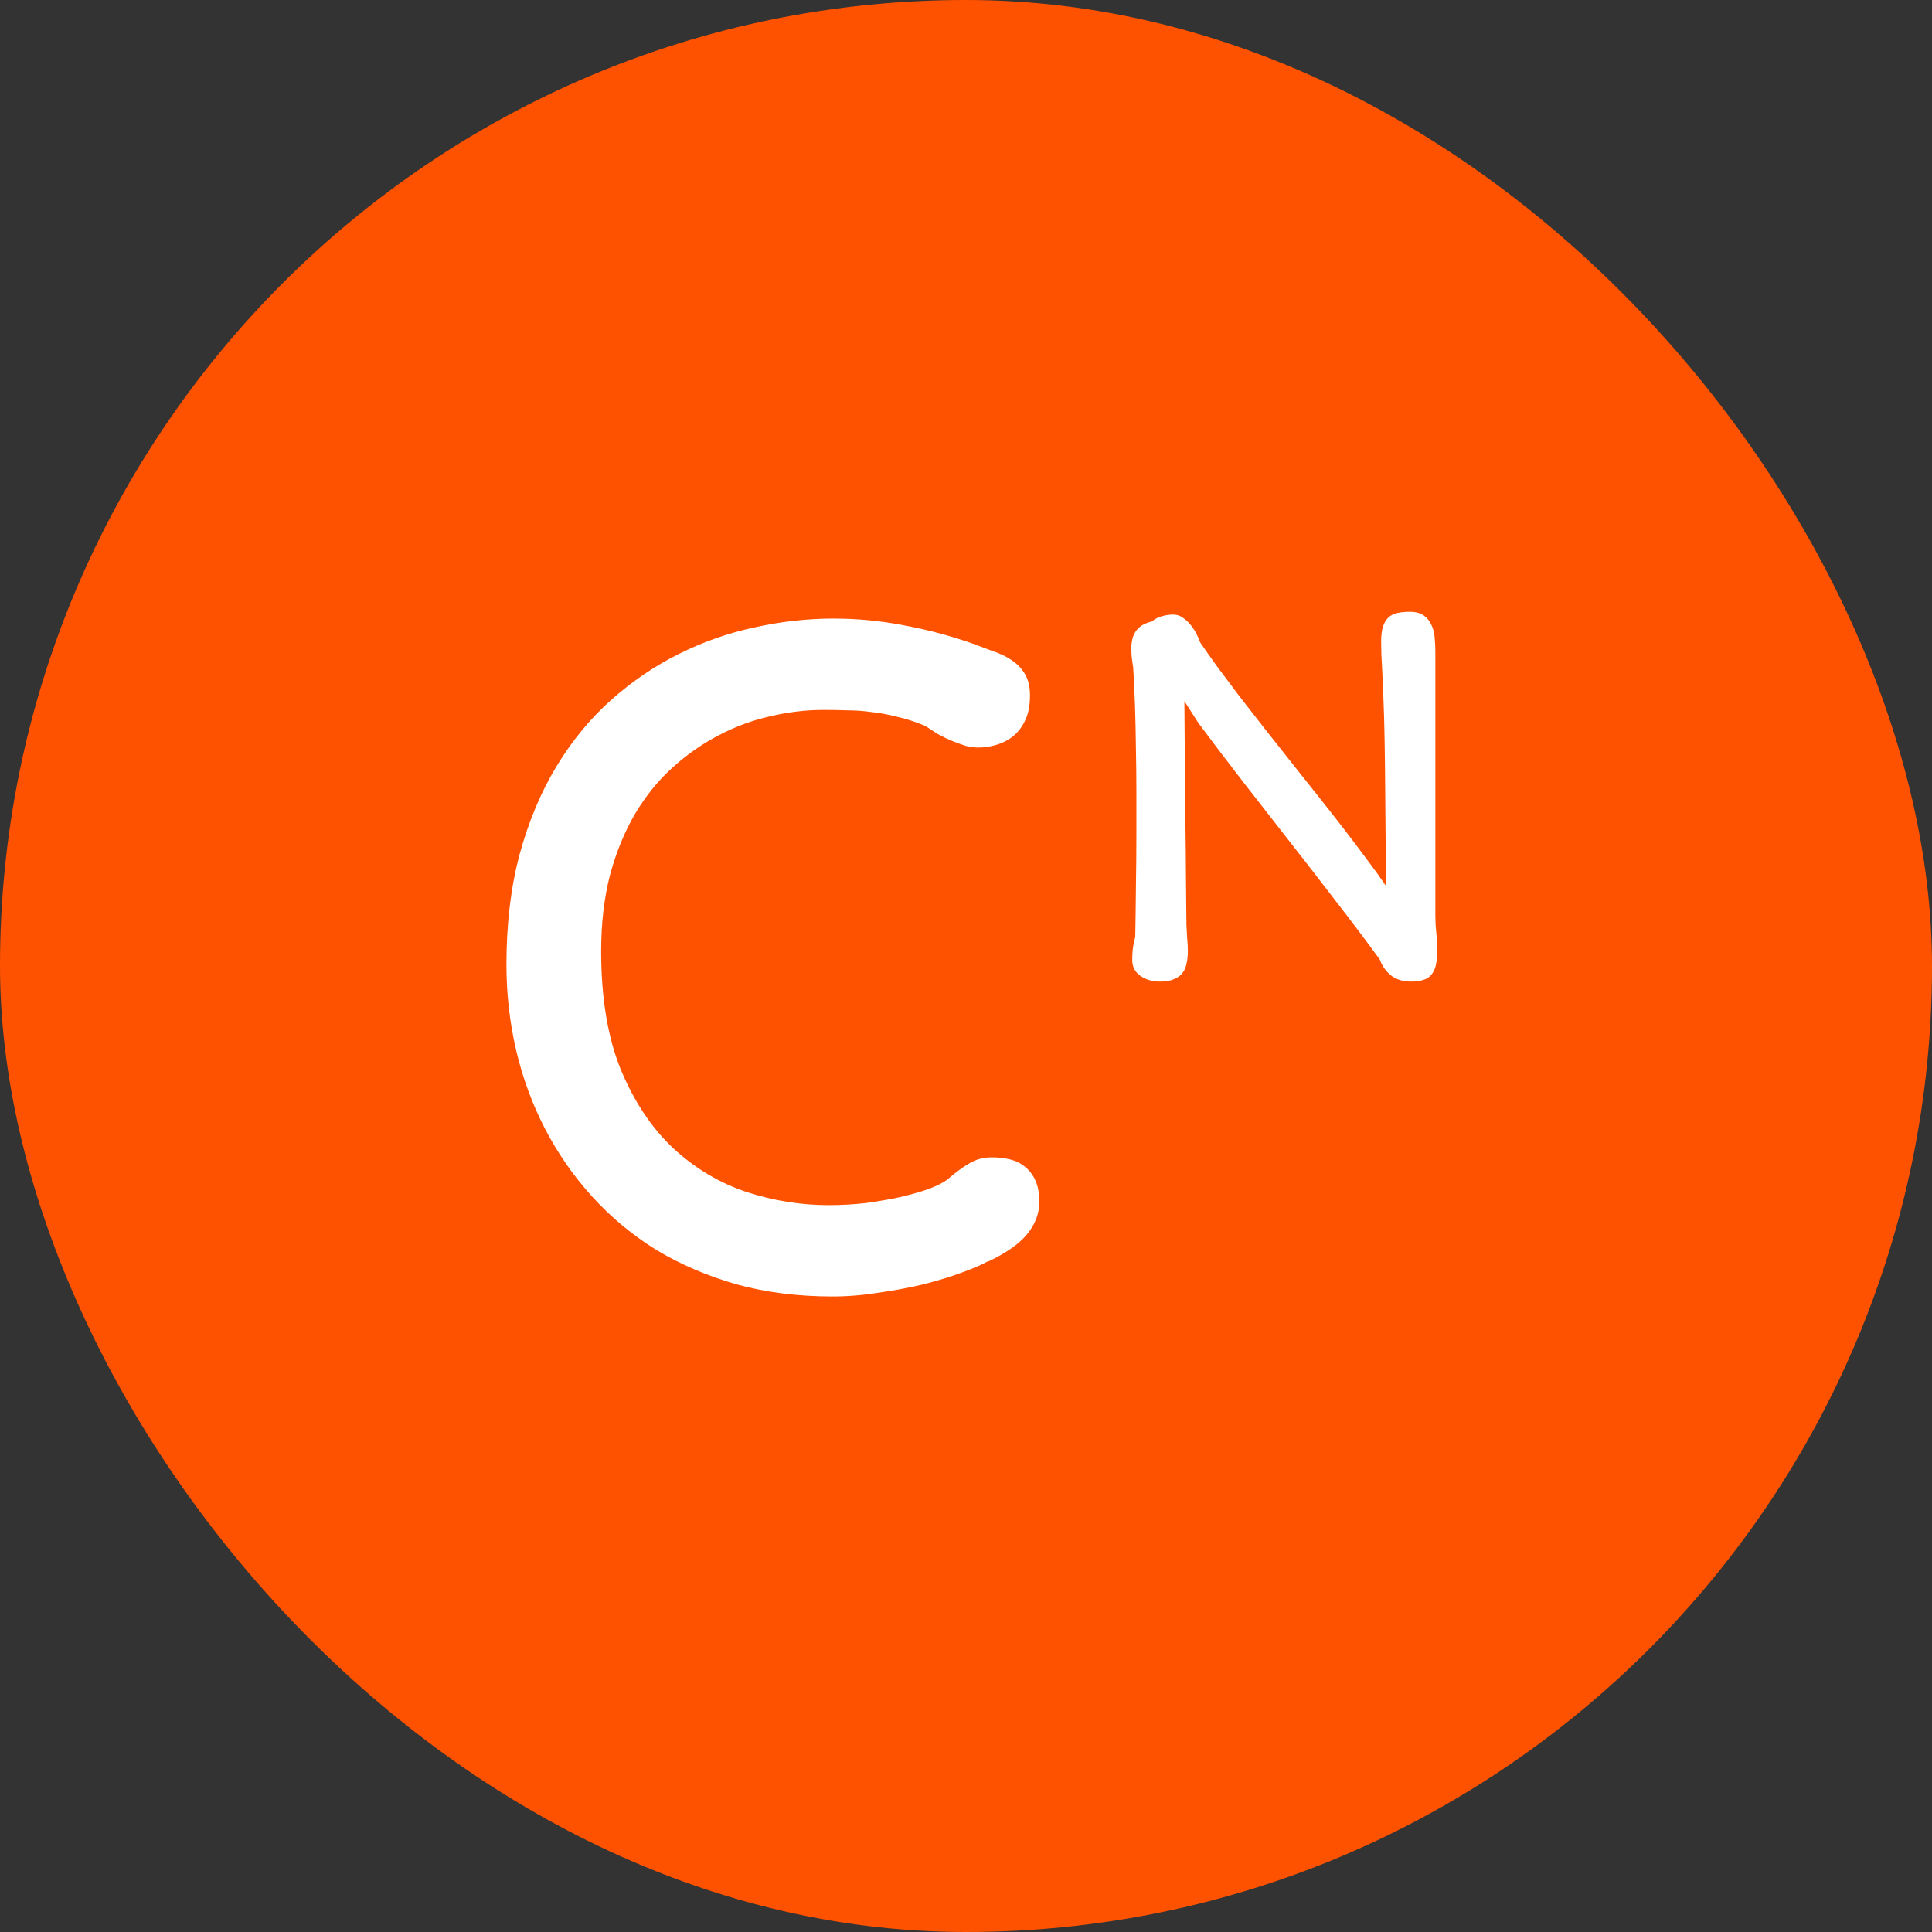
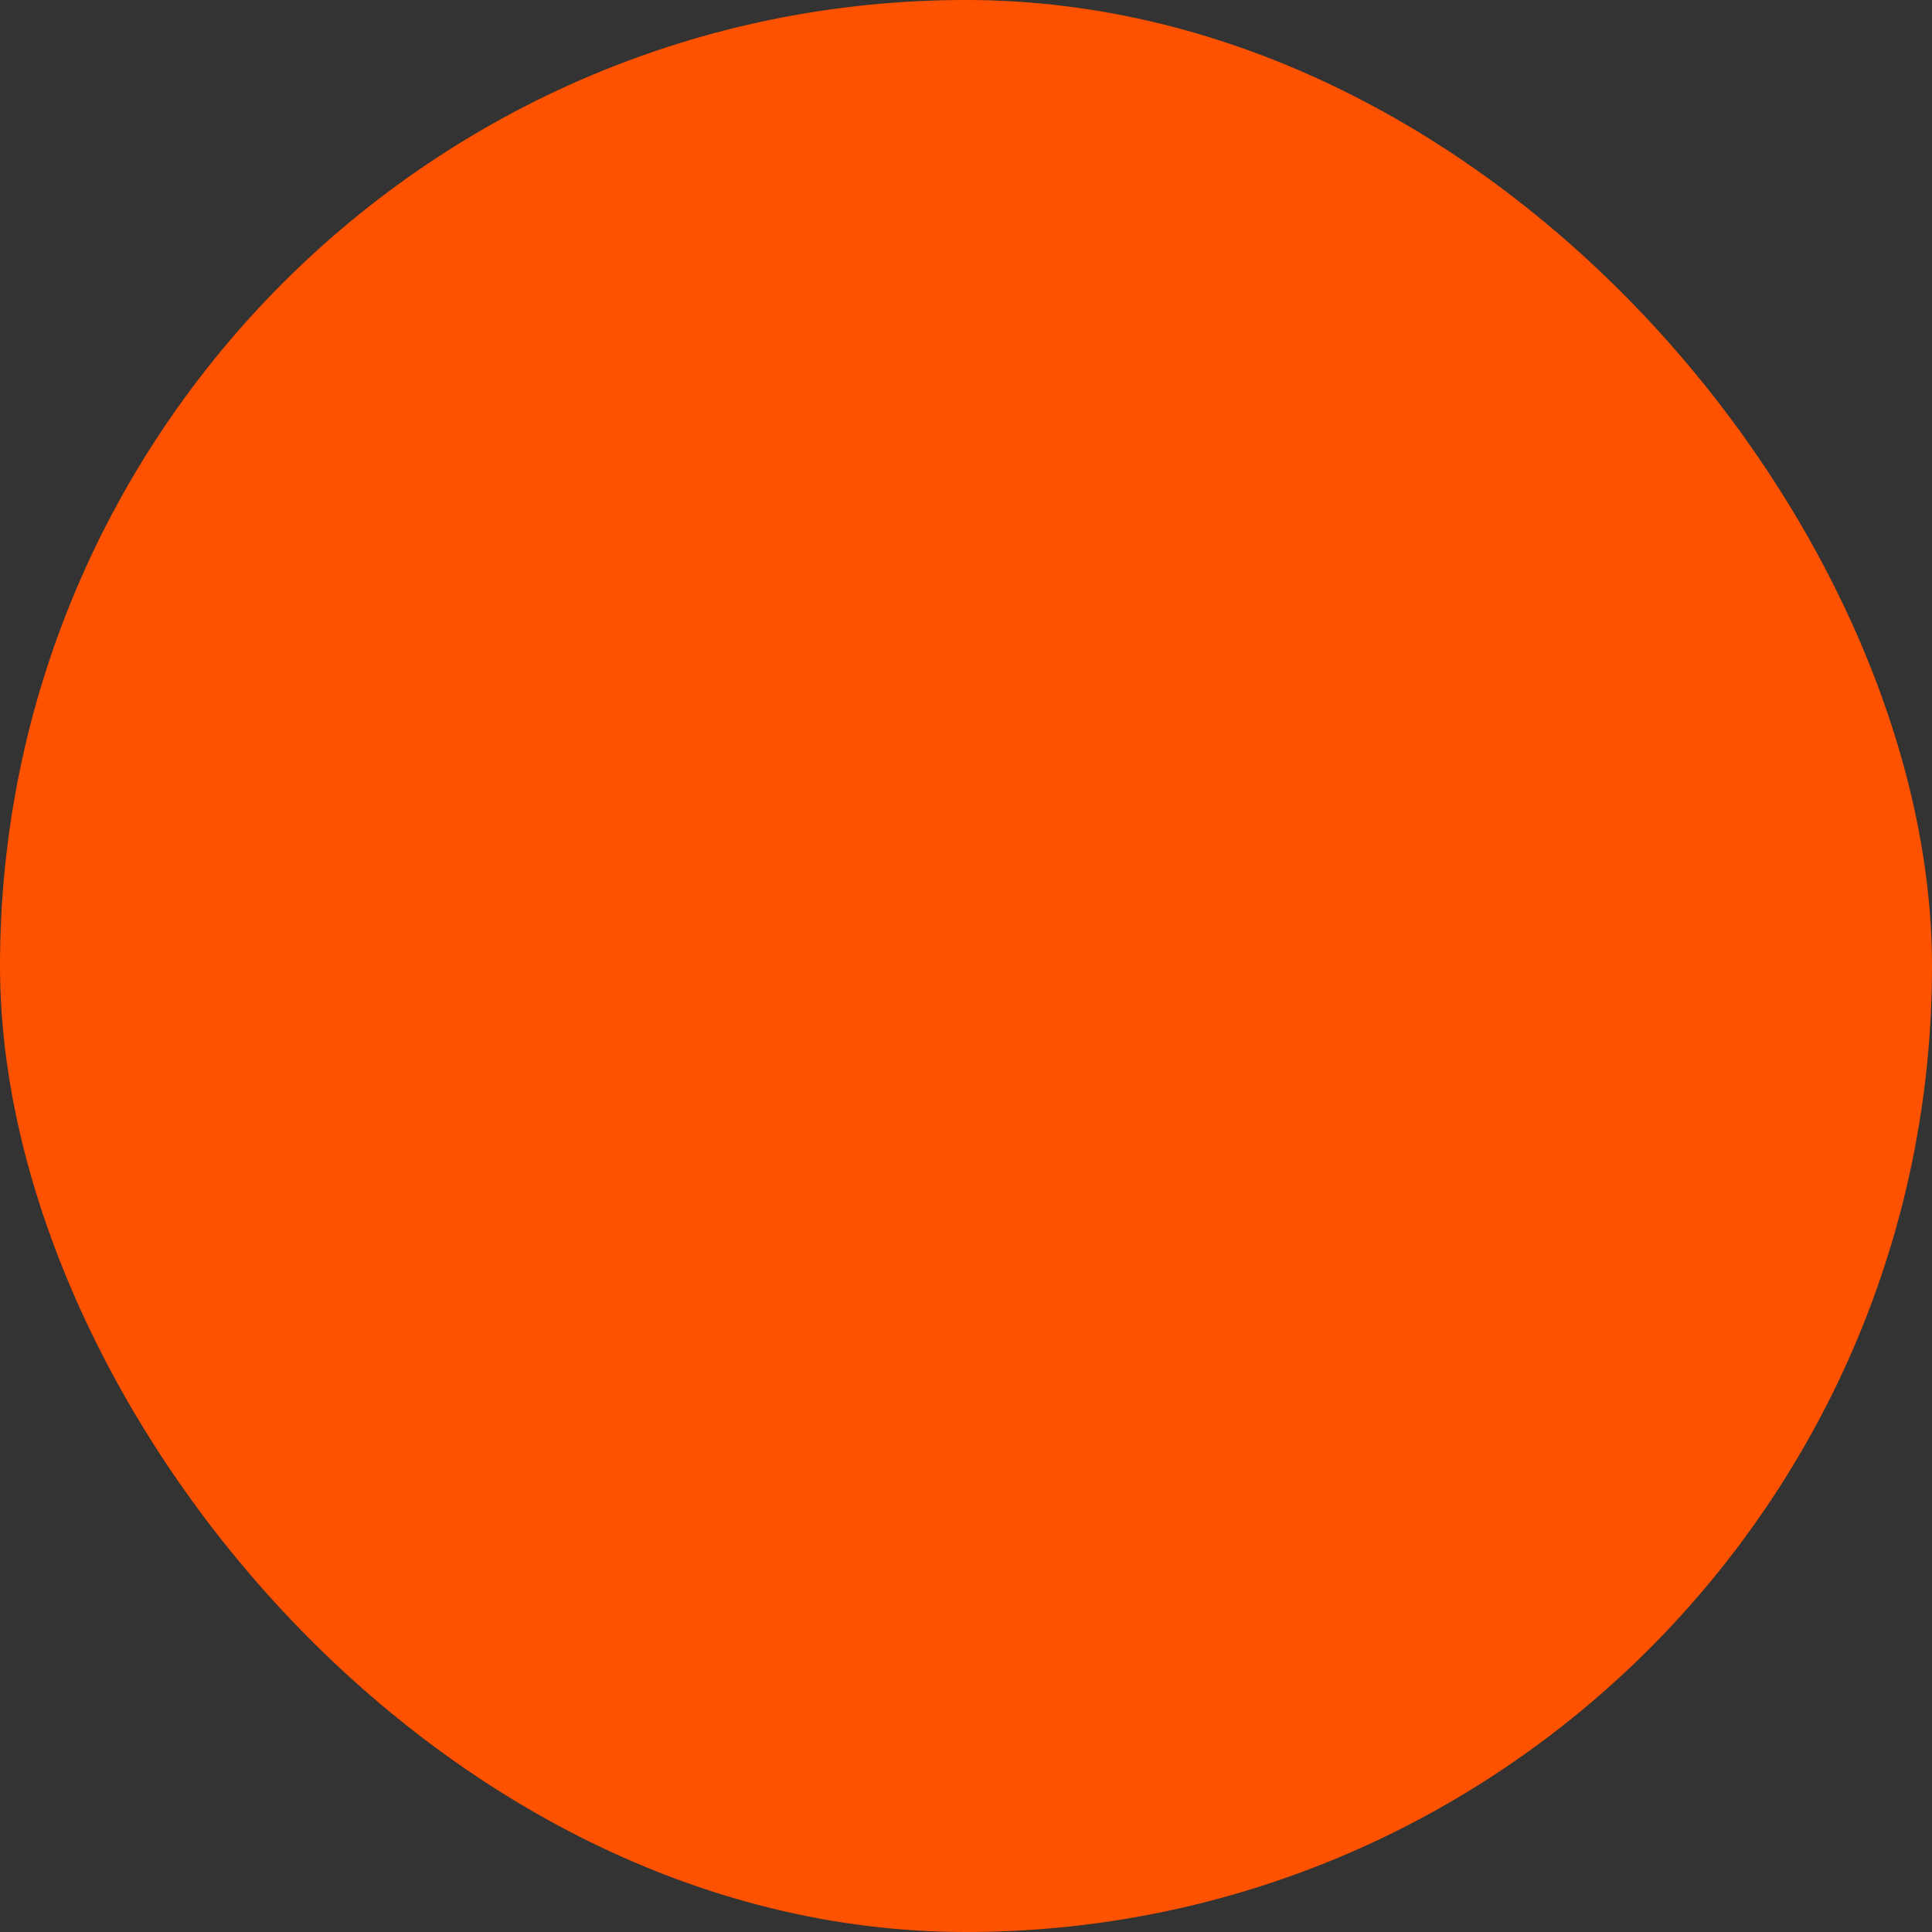
<svg xmlns="http://www.w3.org/2000/svg" width="76" height="76" viewBox="0 0 76 76" fill="none">
  <rect x="0" y="0" width="76" height="76" fill="#333333" stroke="none" />
  <rect width="76" height="76" rx="38" fill="#FF5200" />
-   <path fill-rule="evenodd" clip-rule="evenodd" d="M44.594 37.125C44.558 37.3 44.54 37.515 44.54 37.769C44.54 38.029 44.646 38.235 44.858 38.386C45.069 38.537 45.329 38.613 45.638 38.613C45.868 38.613 46.052 38.58 46.191 38.513C46.337 38.453 46.448 38.368 46.527 38.259C46.606 38.15 46.657 38.023 46.681 37.878C46.712 37.733 46.727 37.581 46.727 37.424C46.727 37.255 46.718 37.082 46.7 36.907C46.687 36.725 46.678 36.556 46.672 36.399C46.672 36.133 46.669 35.86 46.663 35.582C46.663 35.298 46.66 34.986 46.654 34.648C46.654 34.303 46.651 33.916 46.645 33.486C46.639 33.05 46.633 32.551 46.627 31.989C46.621 31.42 46.615 30.776 46.609 30.056C46.603 29.33 46.597 28.504 46.591 27.579L47.135 28.432C47.734 29.236 48.336 30.029 48.941 30.809C49.546 31.584 50.148 32.355 50.746 33.123C51.345 33.885 51.938 34.651 52.525 35.419C53.118 36.181 53.702 36.955 54.276 37.742C54.361 37.984 54.503 38.189 54.703 38.359C54.908 38.528 55.181 38.613 55.519 38.613C55.701 38.613 55.855 38.592 55.982 38.549C56.115 38.513 56.221 38.447 56.3 38.35C56.384 38.253 56.445 38.129 56.481 37.978C56.517 37.82 56.536 37.624 56.536 37.388C56.536 37.14 56.524 36.907 56.499 36.689C56.475 36.465 56.463 36.245 56.463 36.027V25.619C56.463 25.444 56.454 25.265 56.436 25.084C56.424 24.896 56.381 24.73 56.309 24.584C56.242 24.433 56.142 24.309 56.009 24.212C55.876 24.116 55.692 24.067 55.456 24.067C55.274 24.067 55.114 24.082 54.975 24.113C54.836 24.143 54.718 24.2 54.621 24.285C54.53 24.37 54.458 24.491 54.403 24.648C54.355 24.799 54.331 24.996 54.331 25.238C54.331 25.401 54.334 25.573 54.34 25.755C54.352 25.93 54.364 26.157 54.376 26.436C54.388 26.714 54.403 27.065 54.421 27.488C54.44 27.912 54.455 28.453 54.467 29.112C54.479 29.766 54.488 30.561 54.494 31.499C54.506 32.43 54.512 33.544 54.512 34.838C54.312 34.542 54.074 34.209 53.795 33.84C53.517 33.465 53.218 33.069 52.897 32.651C52.576 32.234 52.238 31.801 51.881 31.354C51.524 30.9 51.164 30.446 50.801 29.993C50.444 29.539 50.09 29.091 49.739 28.65C49.388 28.202 49.056 27.776 48.741 27.37C48.433 26.959 48.145 26.575 47.879 26.218C47.619 25.861 47.395 25.543 47.208 25.265C47.183 25.186 47.141 25.087 47.081 24.966C47.02 24.838 46.944 24.718 46.854 24.603C46.763 24.488 46.657 24.388 46.536 24.303C46.421 24.218 46.291 24.176 46.146 24.176C46.007 24.176 45.862 24.197 45.71 24.24C45.565 24.276 45.432 24.346 45.311 24.448C45.027 24.515 44.821 24.636 44.694 24.811C44.567 24.981 44.504 25.214 44.504 25.51C44.504 25.637 44.51 25.758 44.522 25.873C44.534 25.982 44.552 26.106 44.576 26.245C44.606 26.717 44.631 27.231 44.649 27.788C44.667 28.338 44.679 28.901 44.685 29.475C44.697 30.044 44.703 30.61 44.703 31.172V32.724C44.703 33.48 44.697 34.197 44.685 34.874C44.679 35.552 44.67 36.22 44.658 36.88C44.652 36.868 44.631 36.949 44.594 37.125ZM20.438 33.616C20.094 34.902 19.922 36.344 19.922 37.941C19.922 39.094 20.049 40.22 20.305 41.318C20.56 42.405 20.937 43.431 21.436 44.396C21.935 45.361 22.55 46.248 23.282 47.057C24.014 47.867 24.852 48.566 25.794 49.154C26.748 49.73 27.802 50.185 28.955 50.518C30.119 50.839 31.384 51 32.748 51C33.347 51 33.957 50.95 34.578 50.85C35.199 50.762 35.787 50.651 36.341 50.518C36.907 50.373 37.411 50.218 37.855 50.052C38.31 49.885 38.654 49.736 38.886 49.603V49.619C39.585 49.287 40.09 48.932 40.4 48.555C40.722 48.166 40.883 47.739 40.883 47.274C40.883 46.941 40.833 46.664 40.733 46.442C40.633 46.22 40.5 46.043 40.334 45.91C40.167 45.765 39.968 45.666 39.735 45.61C39.513 45.555 39.275 45.527 39.02 45.527C38.687 45.527 38.393 45.605 38.138 45.76C37.883 45.904 37.589 46.12 37.256 46.409C37.09 46.531 36.846 46.653 36.524 46.775C36.203 46.886 35.831 46.991 35.41 47.091C34.999 47.179 34.55 47.257 34.062 47.324C33.585 47.379 33.097 47.407 32.598 47.407C31.511 47.407 30.436 47.235 29.371 46.891C28.306 46.536 27.347 45.965 26.493 45.178C25.65 44.39 24.962 43.364 24.43 42.1C23.909 40.825 23.648 39.266 23.648 37.425C23.648 36.316 23.765 35.313 23.998 34.414C24.242 33.516 24.569 32.718 24.979 32.019C25.401 31.309 25.894 30.699 26.46 30.189C27.025 29.679 27.63 29.257 28.273 28.925C28.927 28.581 29.604 28.331 30.302 28.176C31.001 28.01 31.7 27.927 32.399 27.927C32.709 27.927 33.02 27.932 33.33 27.943C33.641 27.943 33.957 27.965 34.278 28.01C34.6 28.043 34.933 28.104 35.276 28.193C35.631 28.27 36.008 28.392 36.408 28.559C36.552 28.658 36.713 28.764 36.89 28.875C37.068 28.974 37.251 29.063 37.439 29.141C37.628 29.218 37.811 29.285 37.988 29.34C38.166 29.385 38.332 29.407 38.487 29.407C38.709 29.407 38.936 29.374 39.169 29.307C39.413 29.241 39.635 29.13 39.835 28.974C40.034 28.819 40.195 28.614 40.317 28.359C40.45 28.093 40.517 27.76 40.517 27.361C40.517 27.017 40.45 26.734 40.317 26.512C40.184 26.291 40.007 26.108 39.785 25.963C39.574 25.819 39.33 25.703 39.053 25.614L38.254 25.315C37.367 25.004 36.469 24.766 35.559 24.599C34.65 24.422 33.724 24.333 32.781 24.333C31.75 24.333 30.713 24.45 29.67 24.683C28.639 24.904 27.646 25.254 26.693 25.731C25.739 26.207 24.852 26.812 24.031 27.544C23.21 28.276 22.495 29.146 21.885 30.156C21.275 31.165 20.793 32.318 20.438 33.616Z" fill="white" />
</svg>